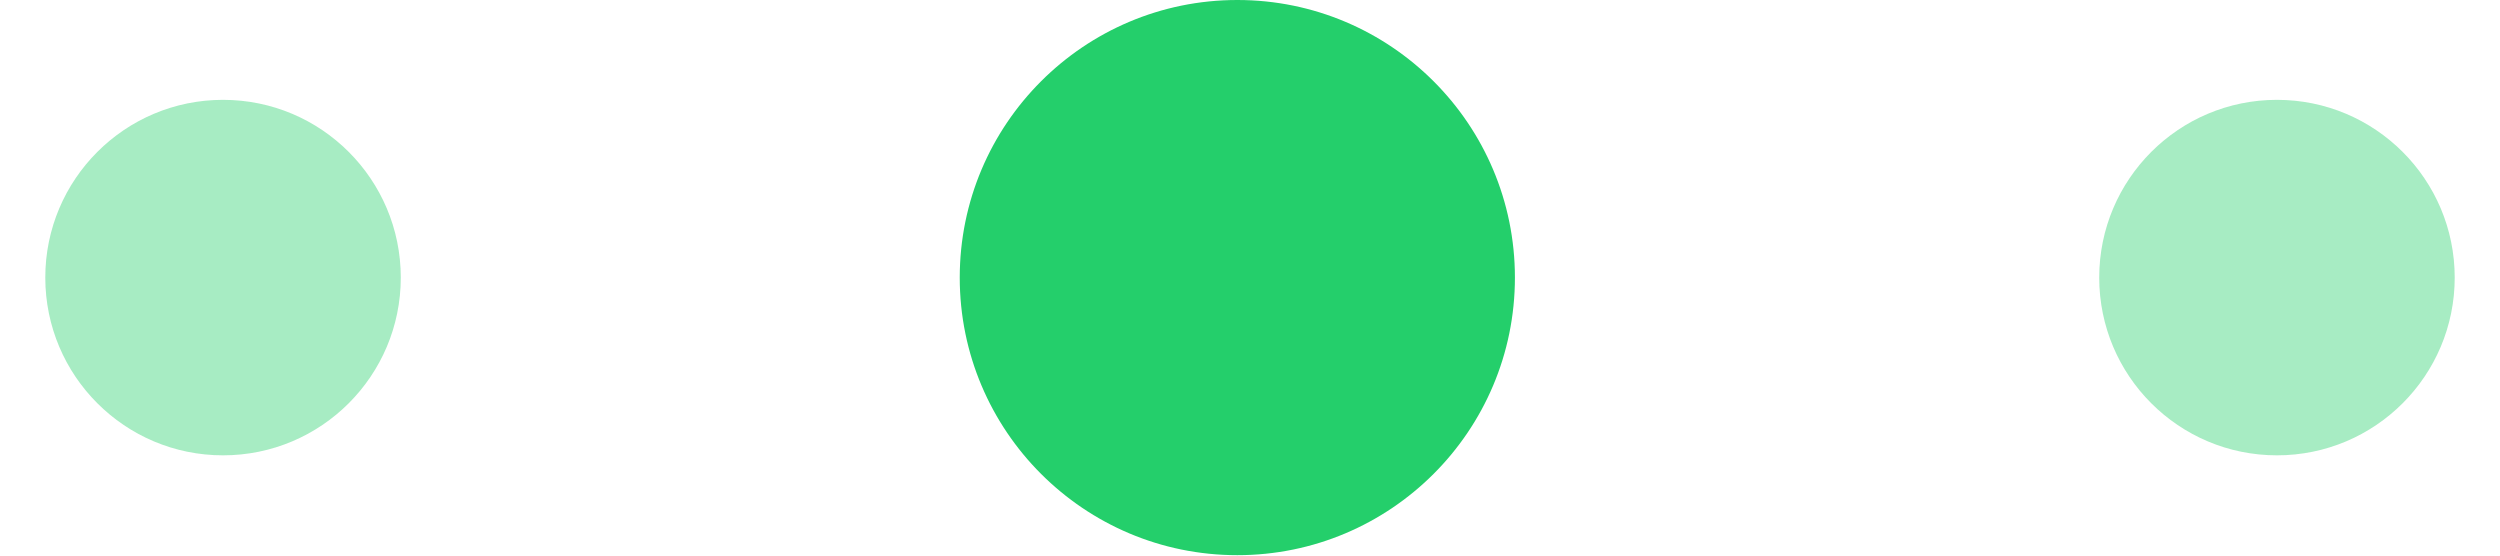
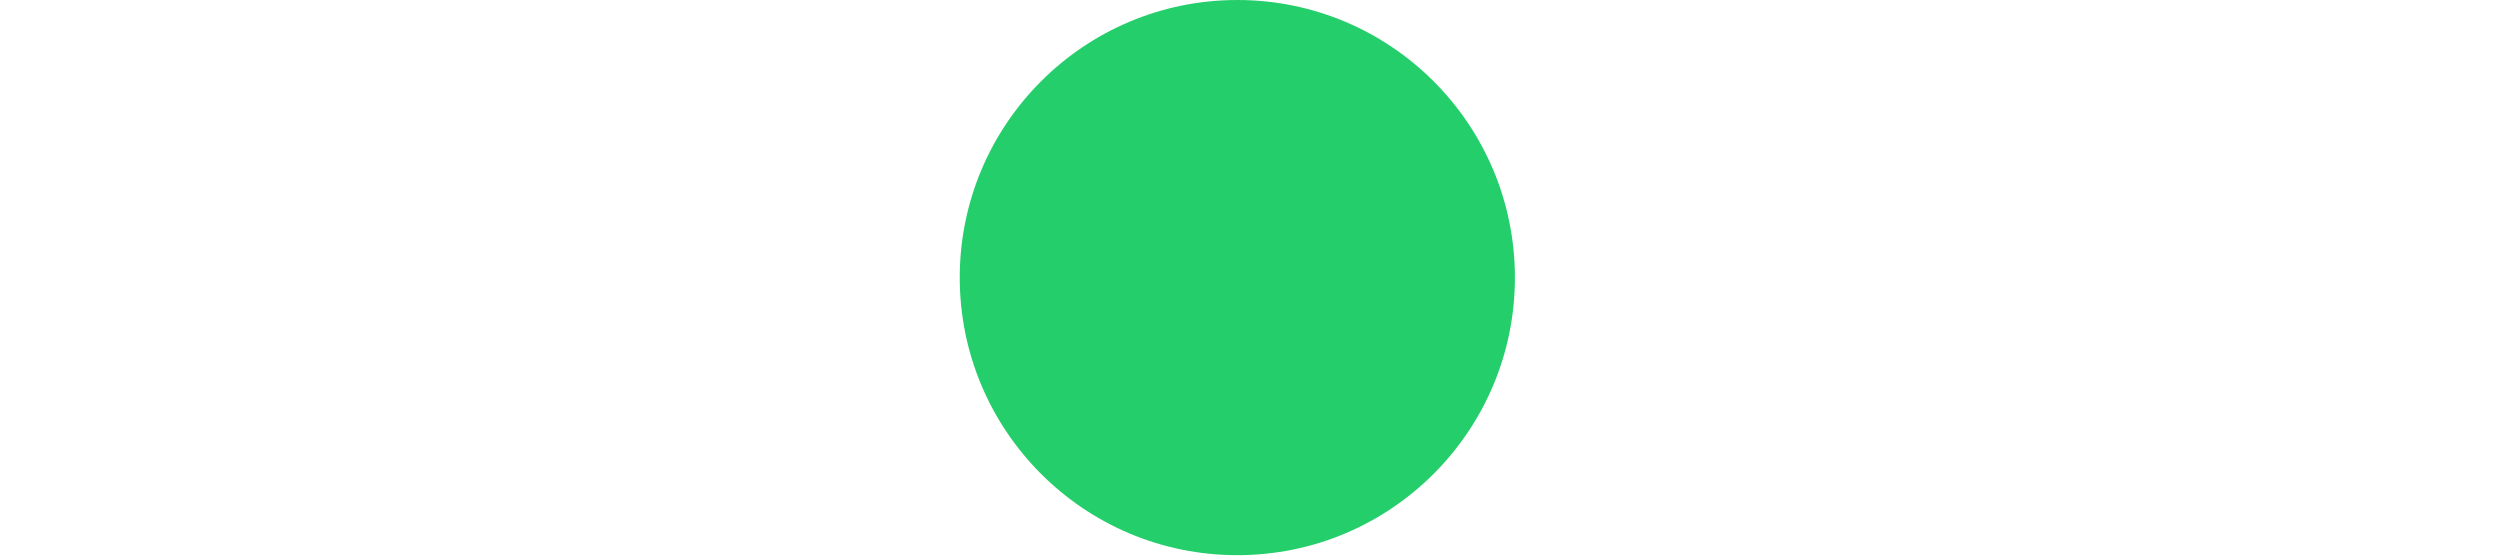
<svg xmlns="http://www.w3.org/2000/svg" id="Isolation_Mode68f758e6b8046" data-name="Isolation Mode" viewBox="0 0 63.71 14.69" aria-hidden="true" width="63px" height="14px">
  <defs>
    <linearGradient class="cerosgradient" data-cerosgradient="true" id="CerosGradient_id0cc2f10eb" gradientUnits="userSpaceOnUse" x1="50%" y1="100%" x2="50%" y2="0%">
      <stop offset="0%" stop-color="#d1d1d1" />
      <stop offset="100%" stop-color="#d1d1d1" />
    </linearGradient>
    <linearGradient />
    <style>
      .cls-1-68f758e6b8046{
        opacity: .4;
      }

      .cls-1-68f758e6b8046, .cls-2-68f758e6b8046{
        fill: #24cf6b;
      }
    </style>
  </defs>
-   <circle class="cls-1-68f758e6b8046" cx="4.7" cy="7.34" r="4.7" />
-   <circle class="cls-1-68f758e6b8046" cx="59.01" cy="7.34" r="4.7" />
  <circle class="cls-2-68f758e6b8046" cx="31.52" cy="7.34" r="7.34" />
</svg>